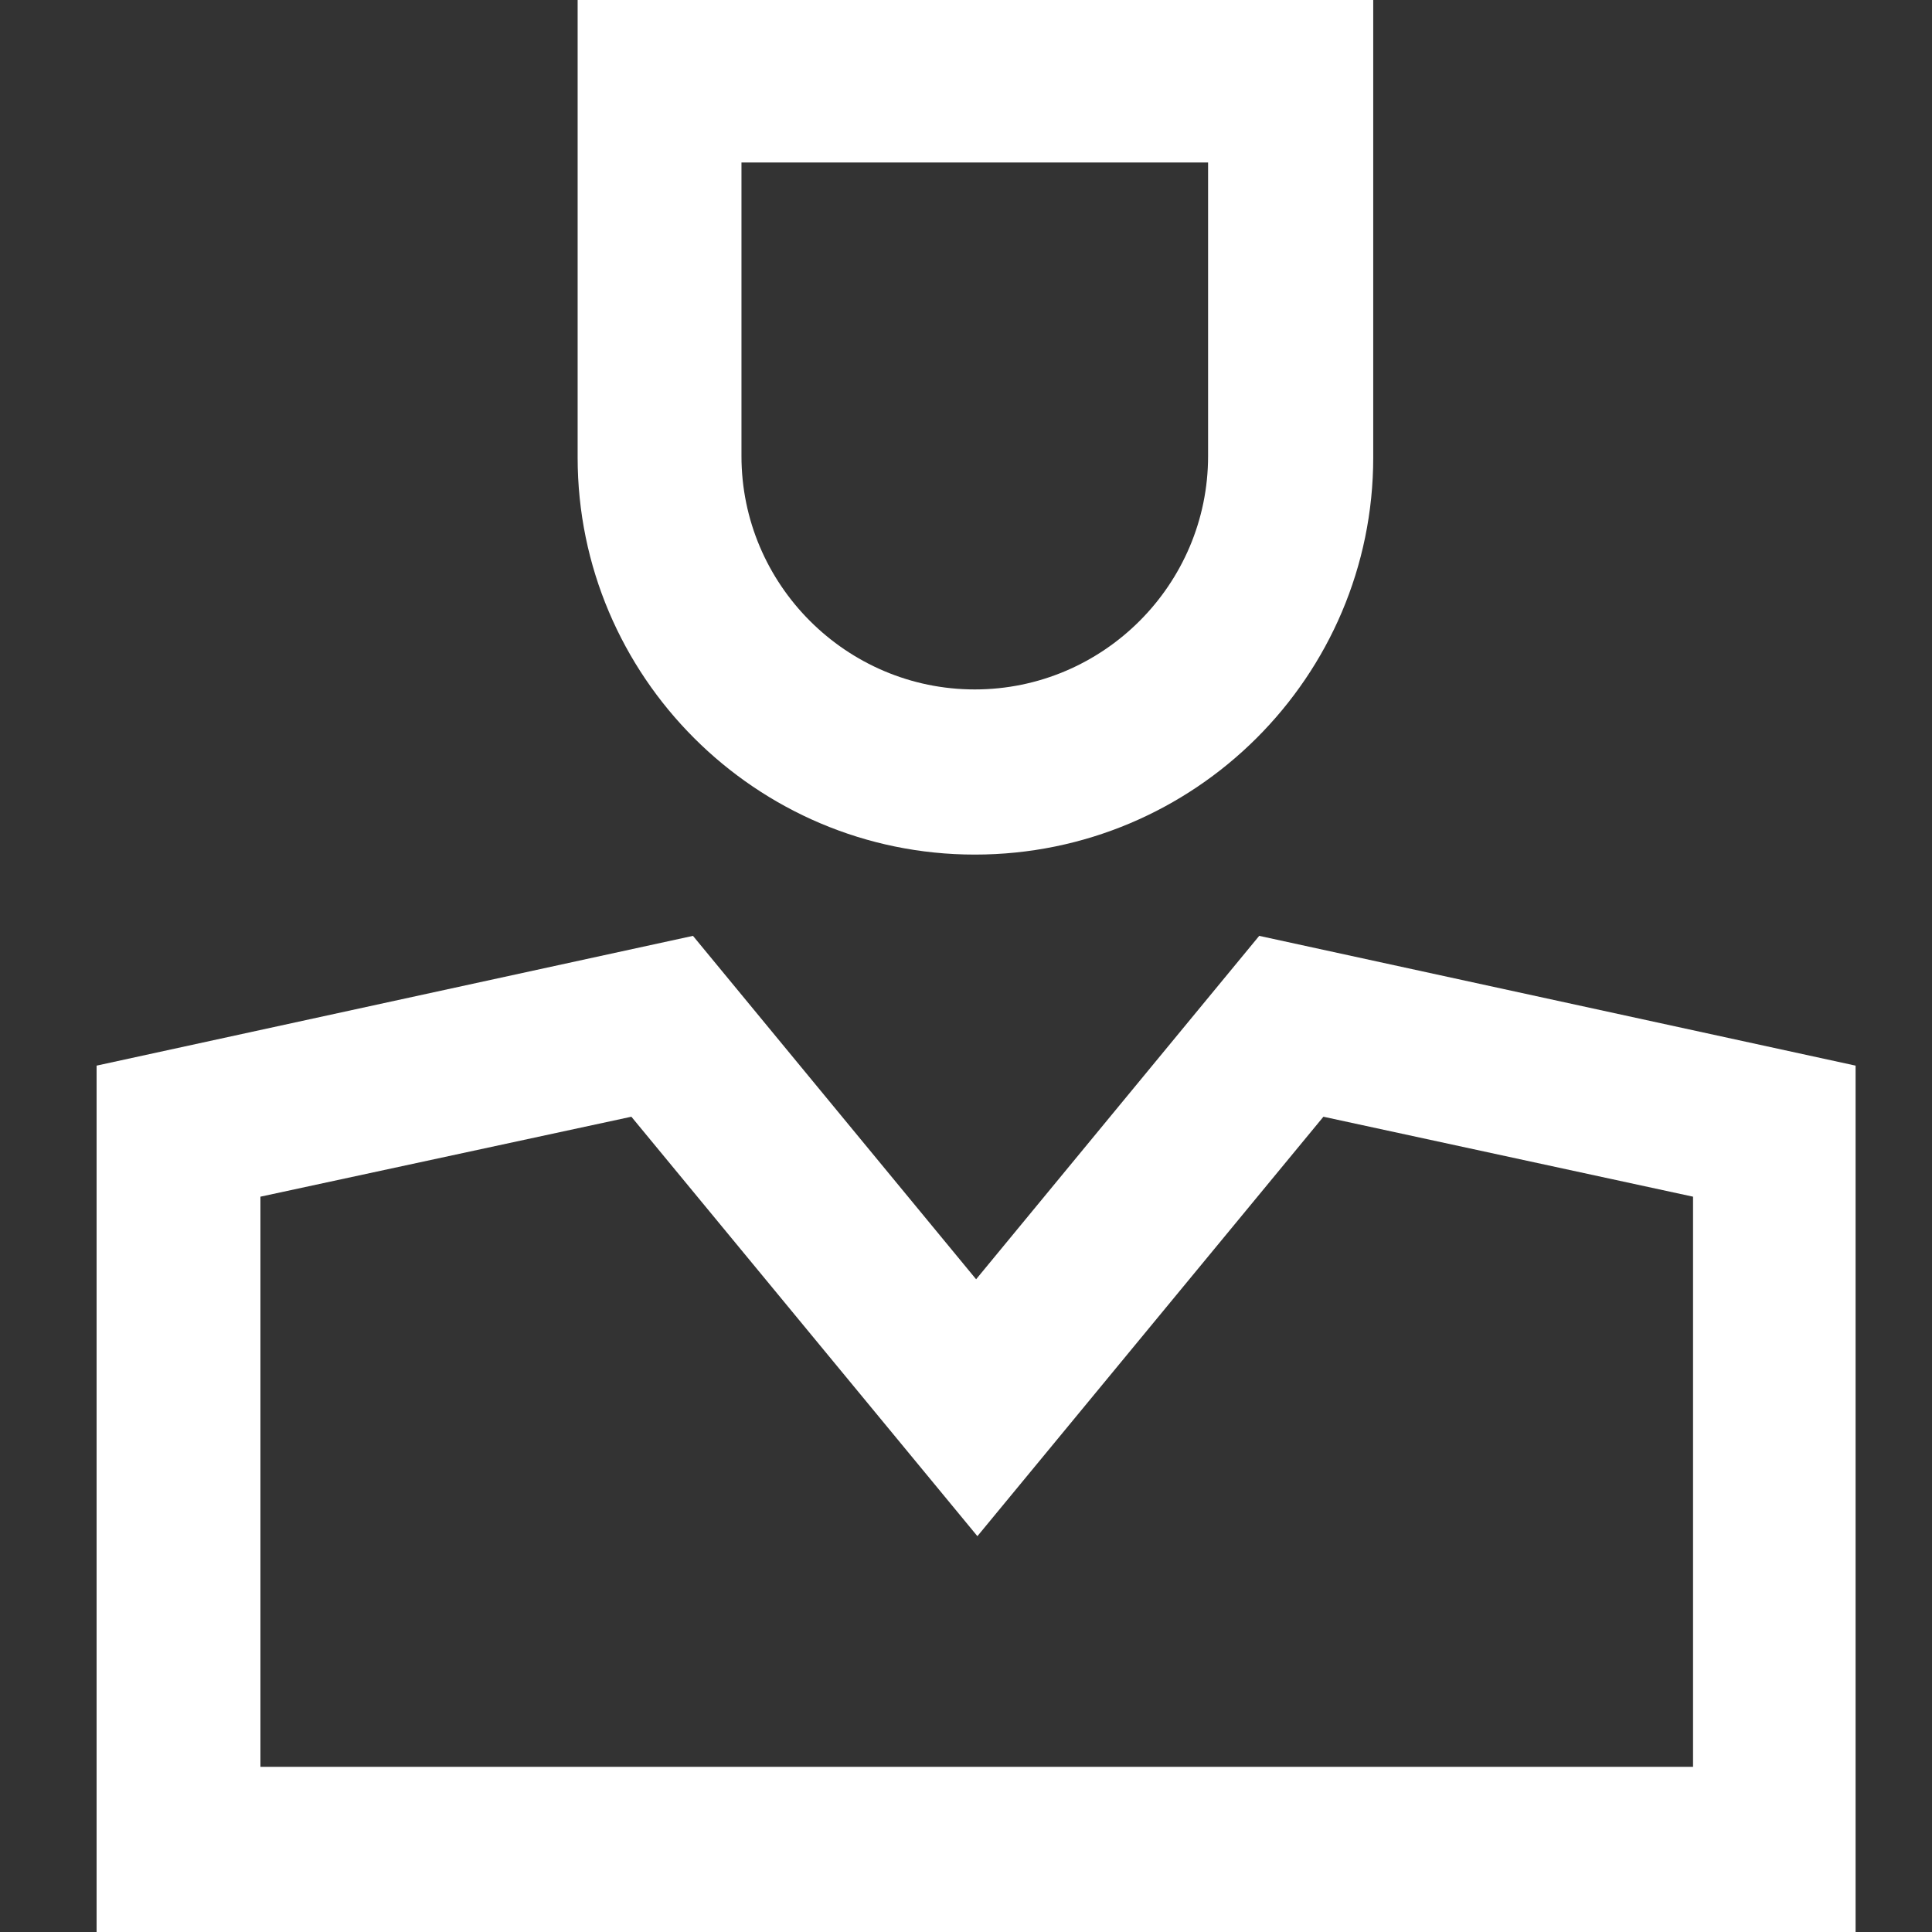
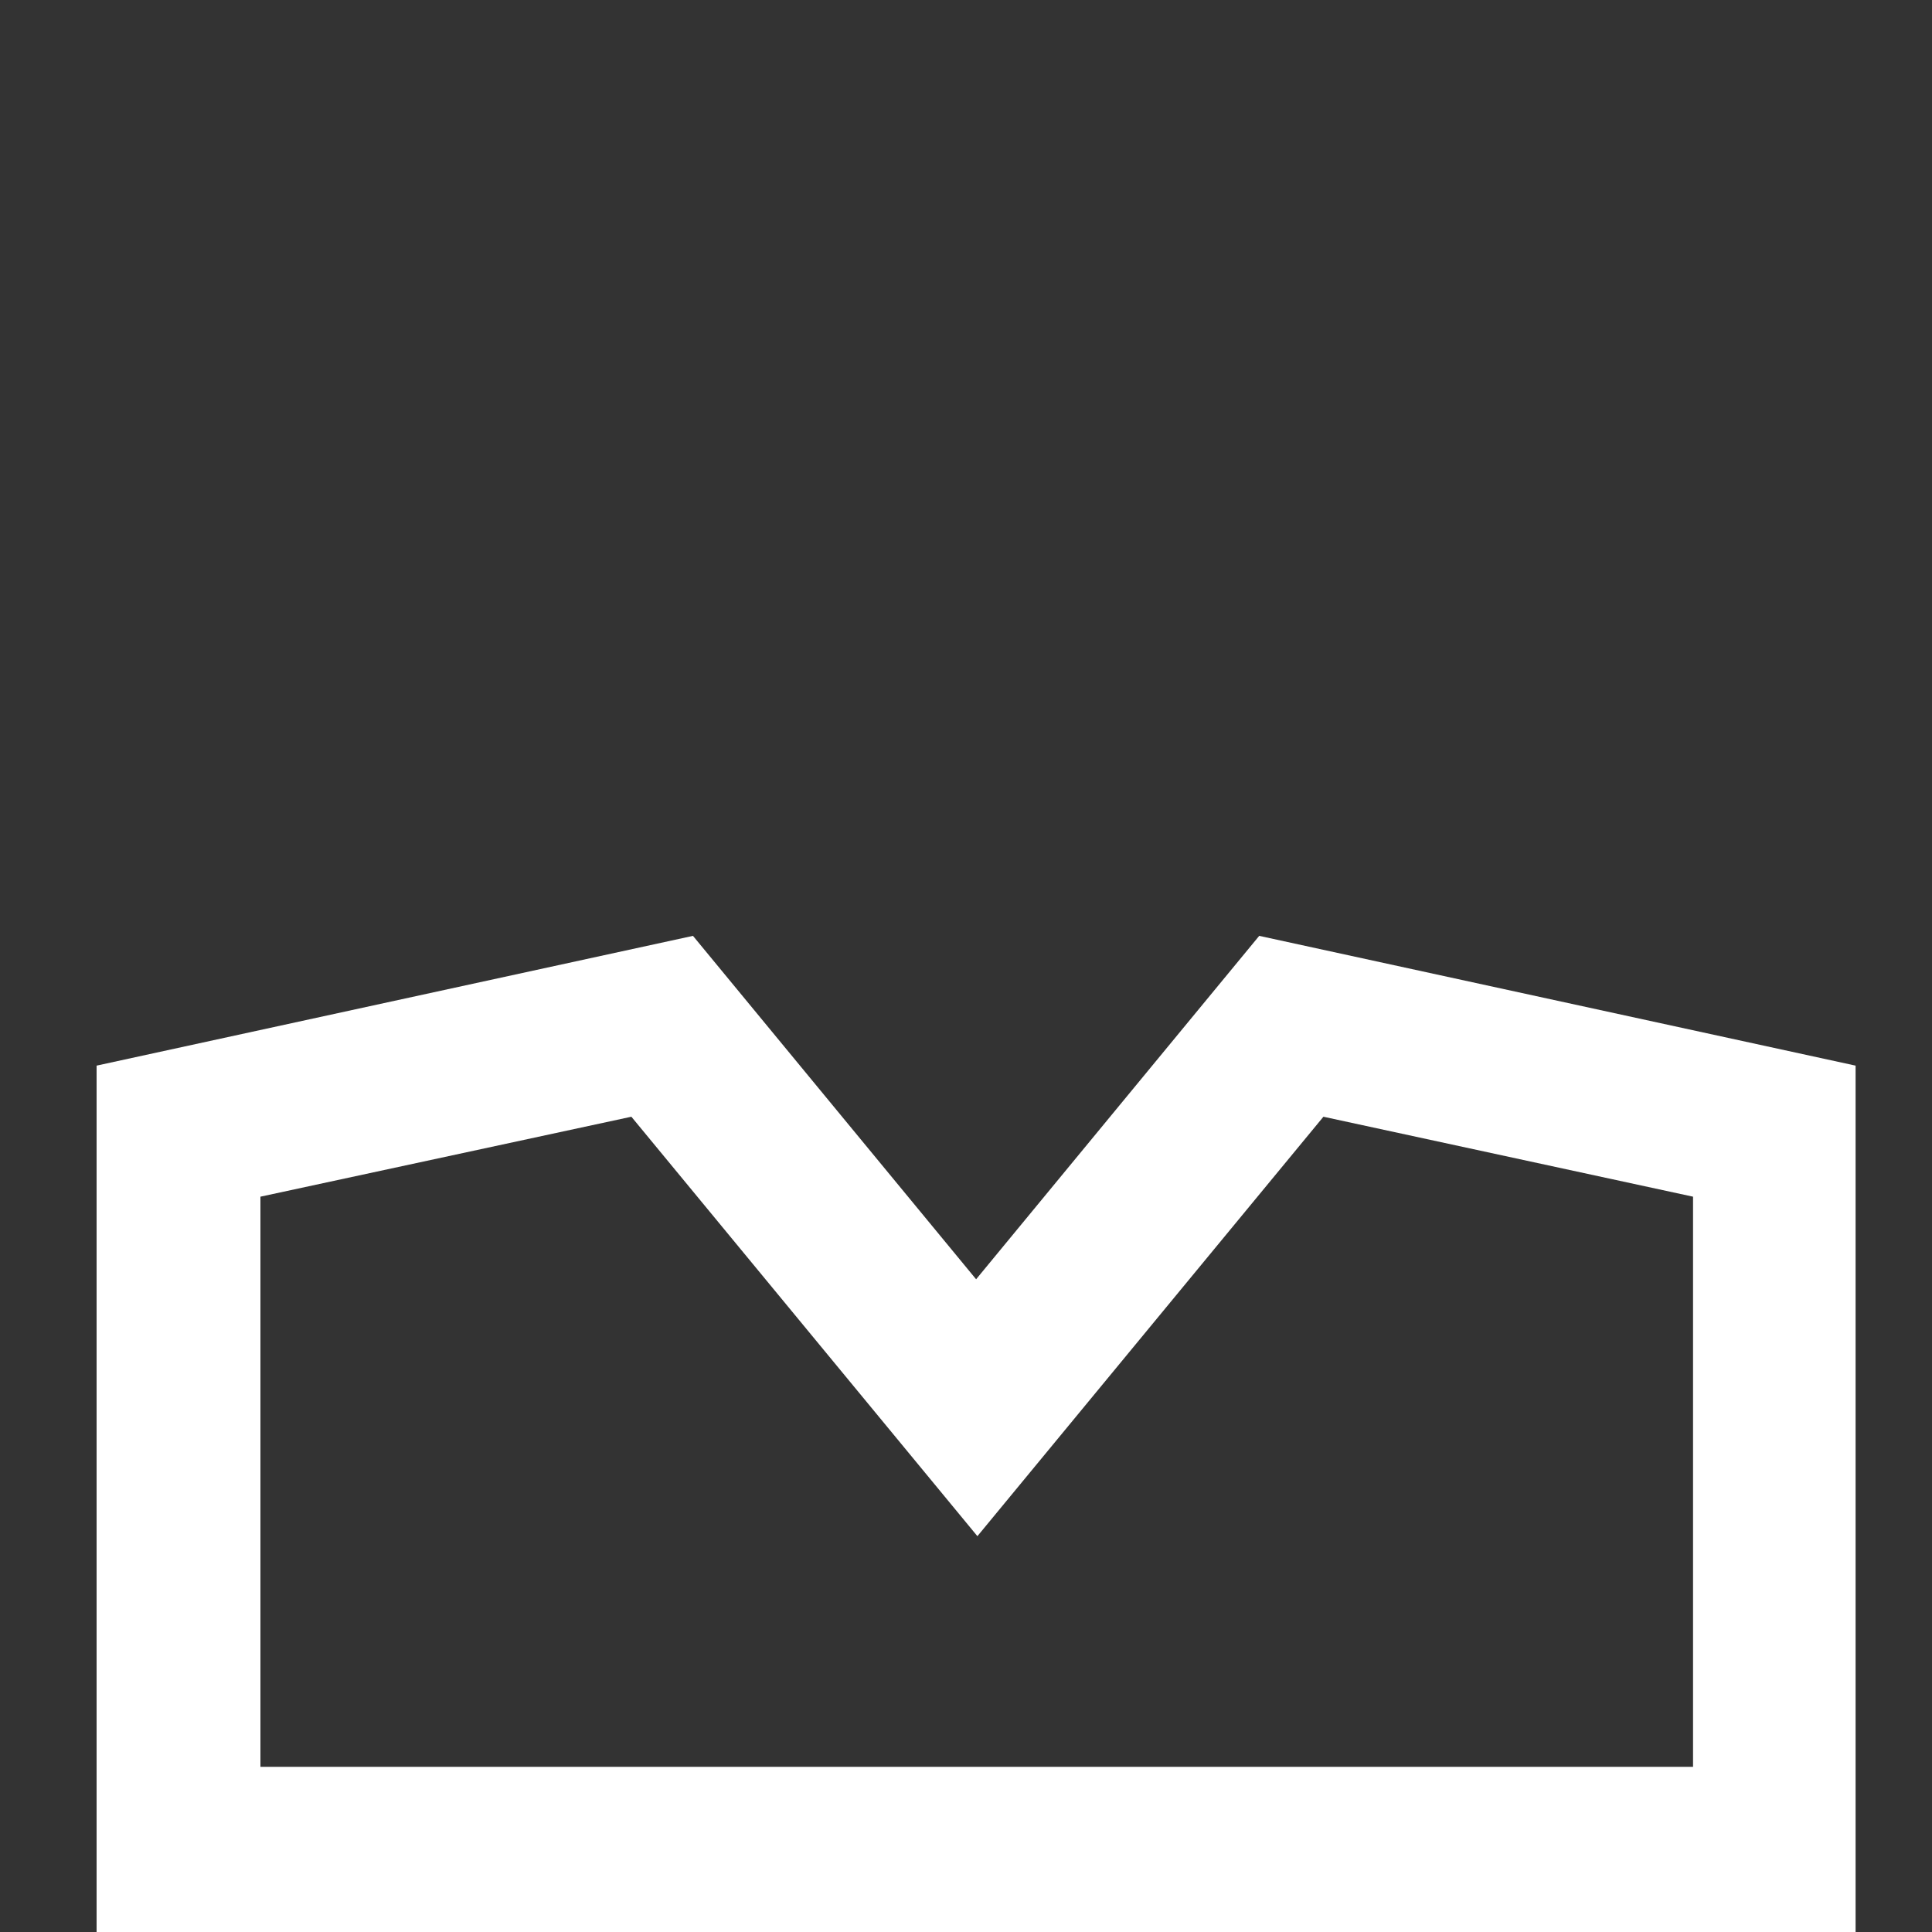
<svg xmlns="http://www.w3.org/2000/svg" width="60" height="60" viewBox="0 0 60 60" fill="none">
  <rect x="0" y="0" width="60" height="60" fill="#333333" stroke="none" />
  <path d="M3 60V33.094L21.521 29.064L30.314 39.729L39.106 29.064L57.627 33.094V60H3ZM8.088 37.164V54.871H52.579V37.164L41.1 34.681L30.354 47.707L19.608 34.681L8.088 37.164Z" fill="white" />
-   <path d="M30.273 26.54C23.475 26.54 17.939 21.004 17.939 14.206V0H42.647V14.206C42.647 21.004 37.111 26.54 30.273 26.54ZM23.027 5.047V14.165C23.027 18.155 26.284 21.411 30.273 21.411C34.262 21.411 37.518 18.155 37.518 14.165V5.047H23.027Z" fill="white" />
</svg>